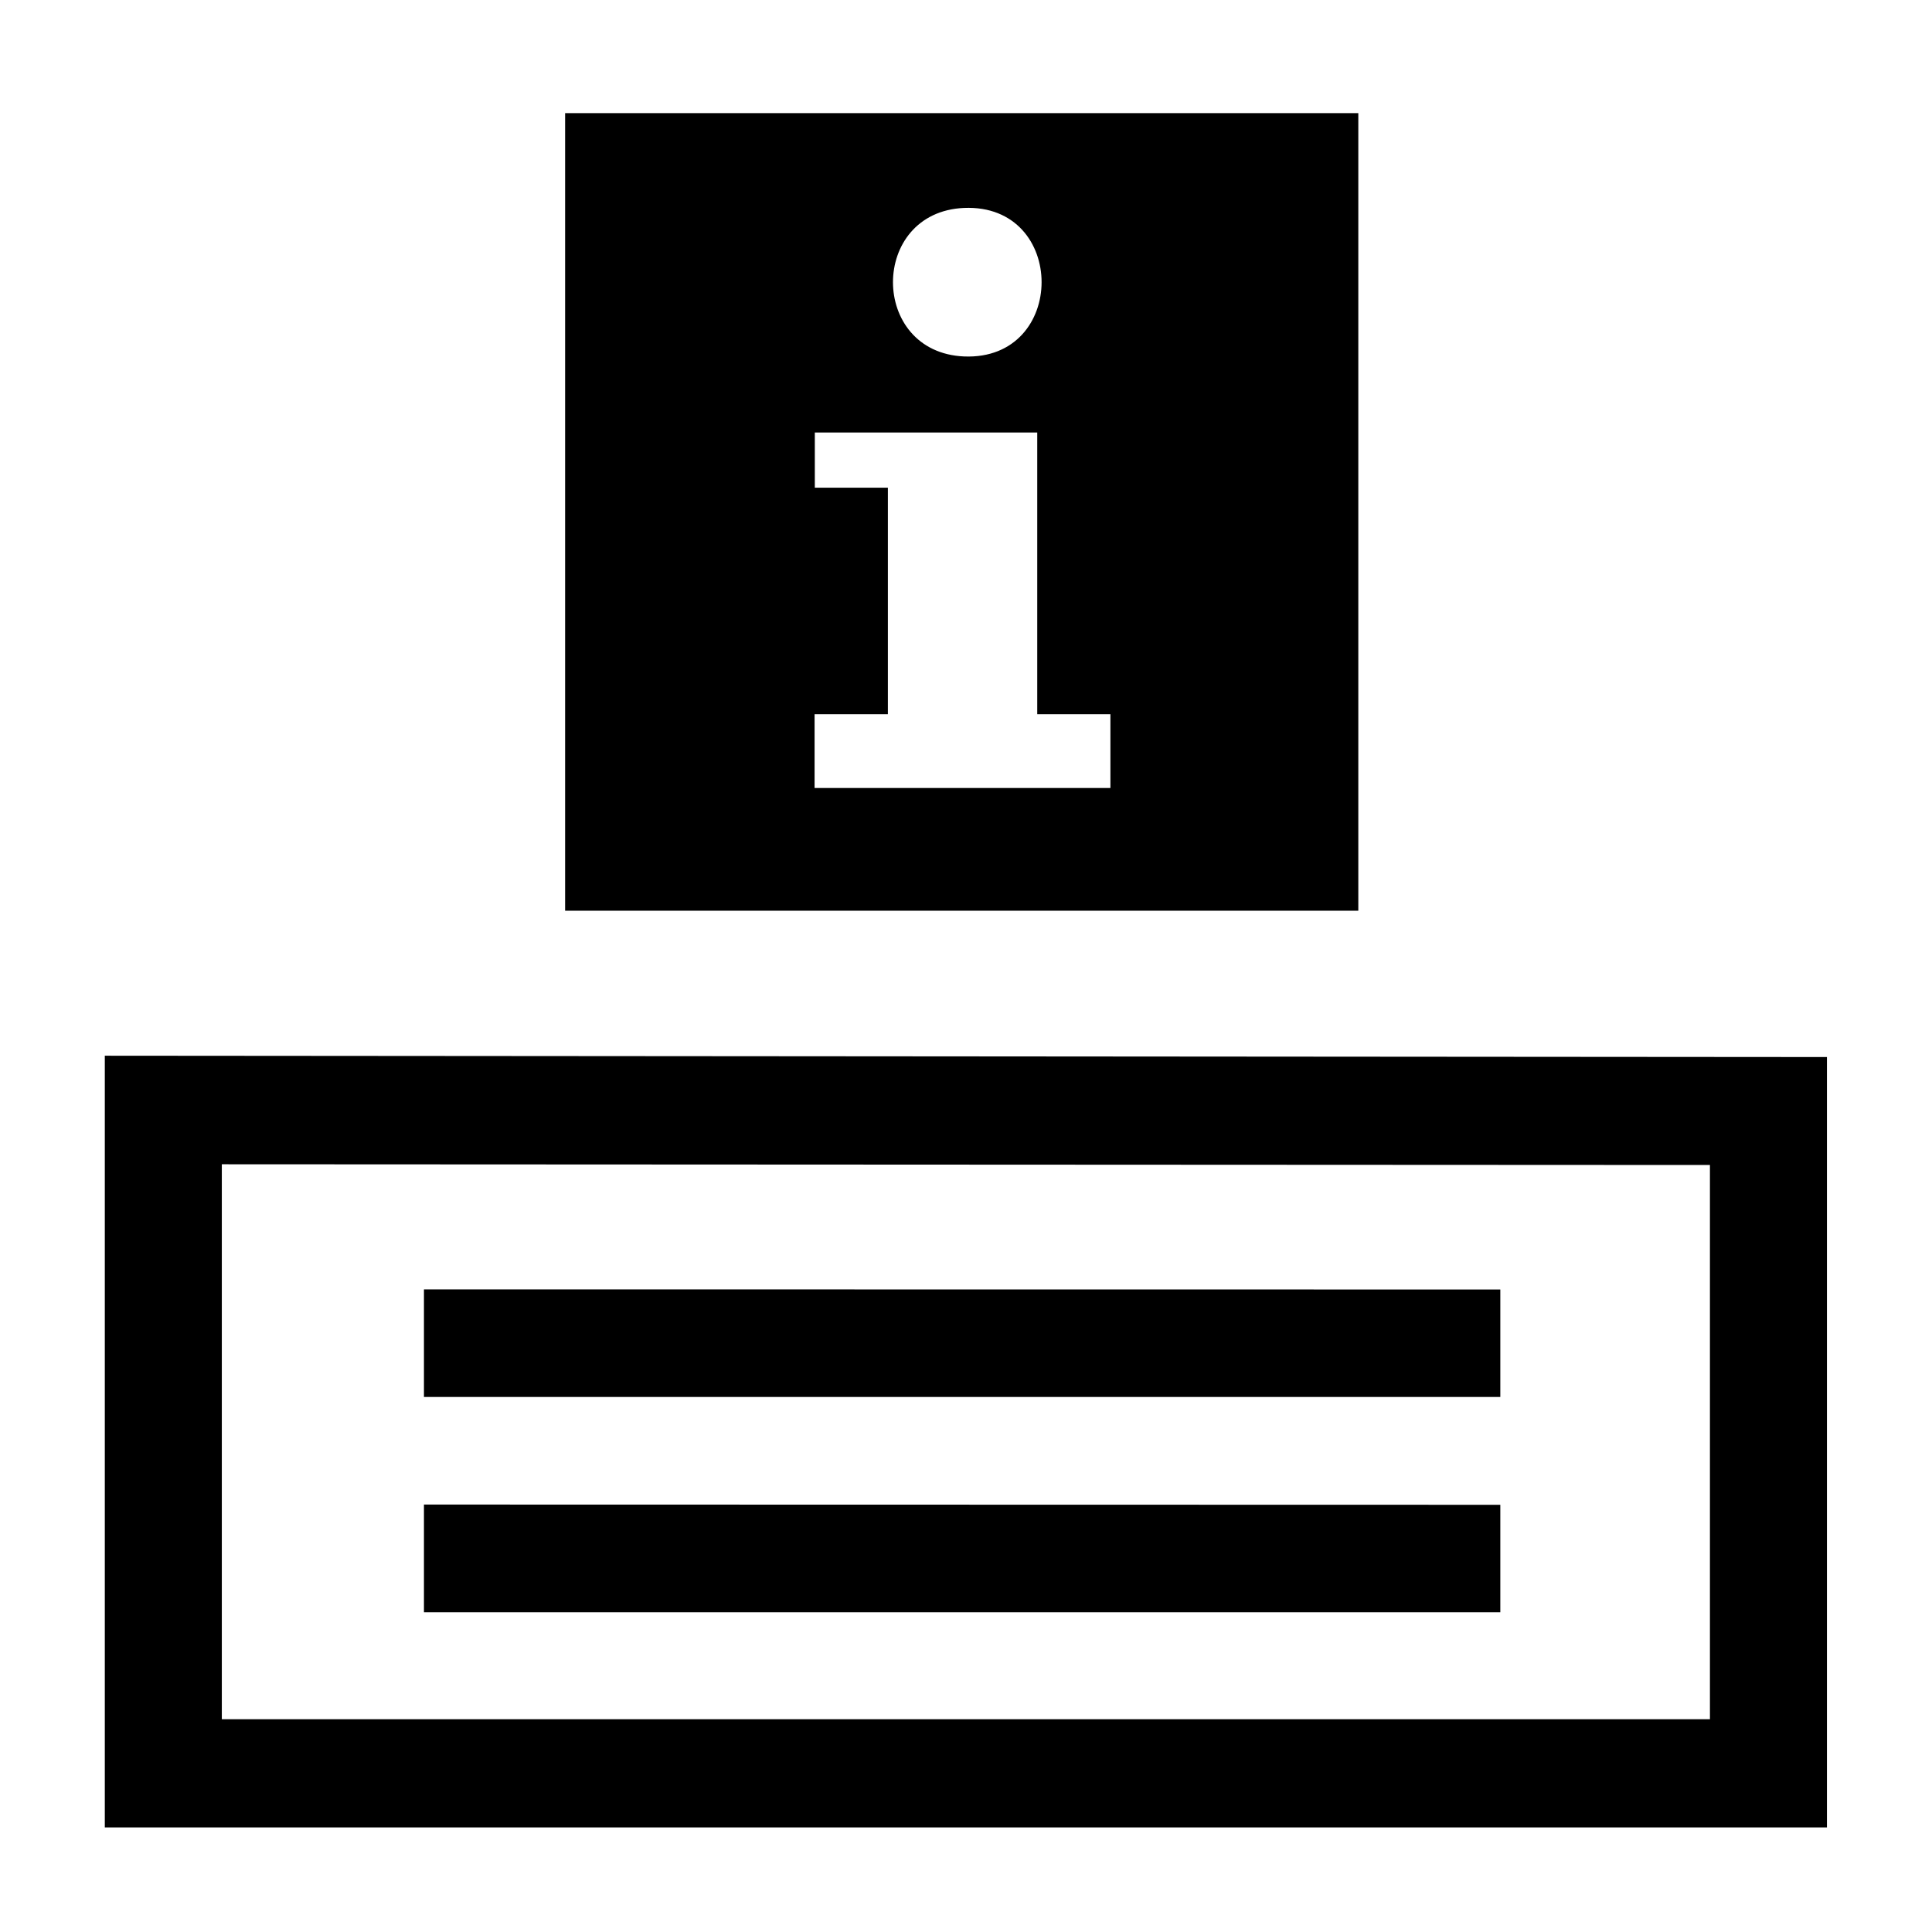
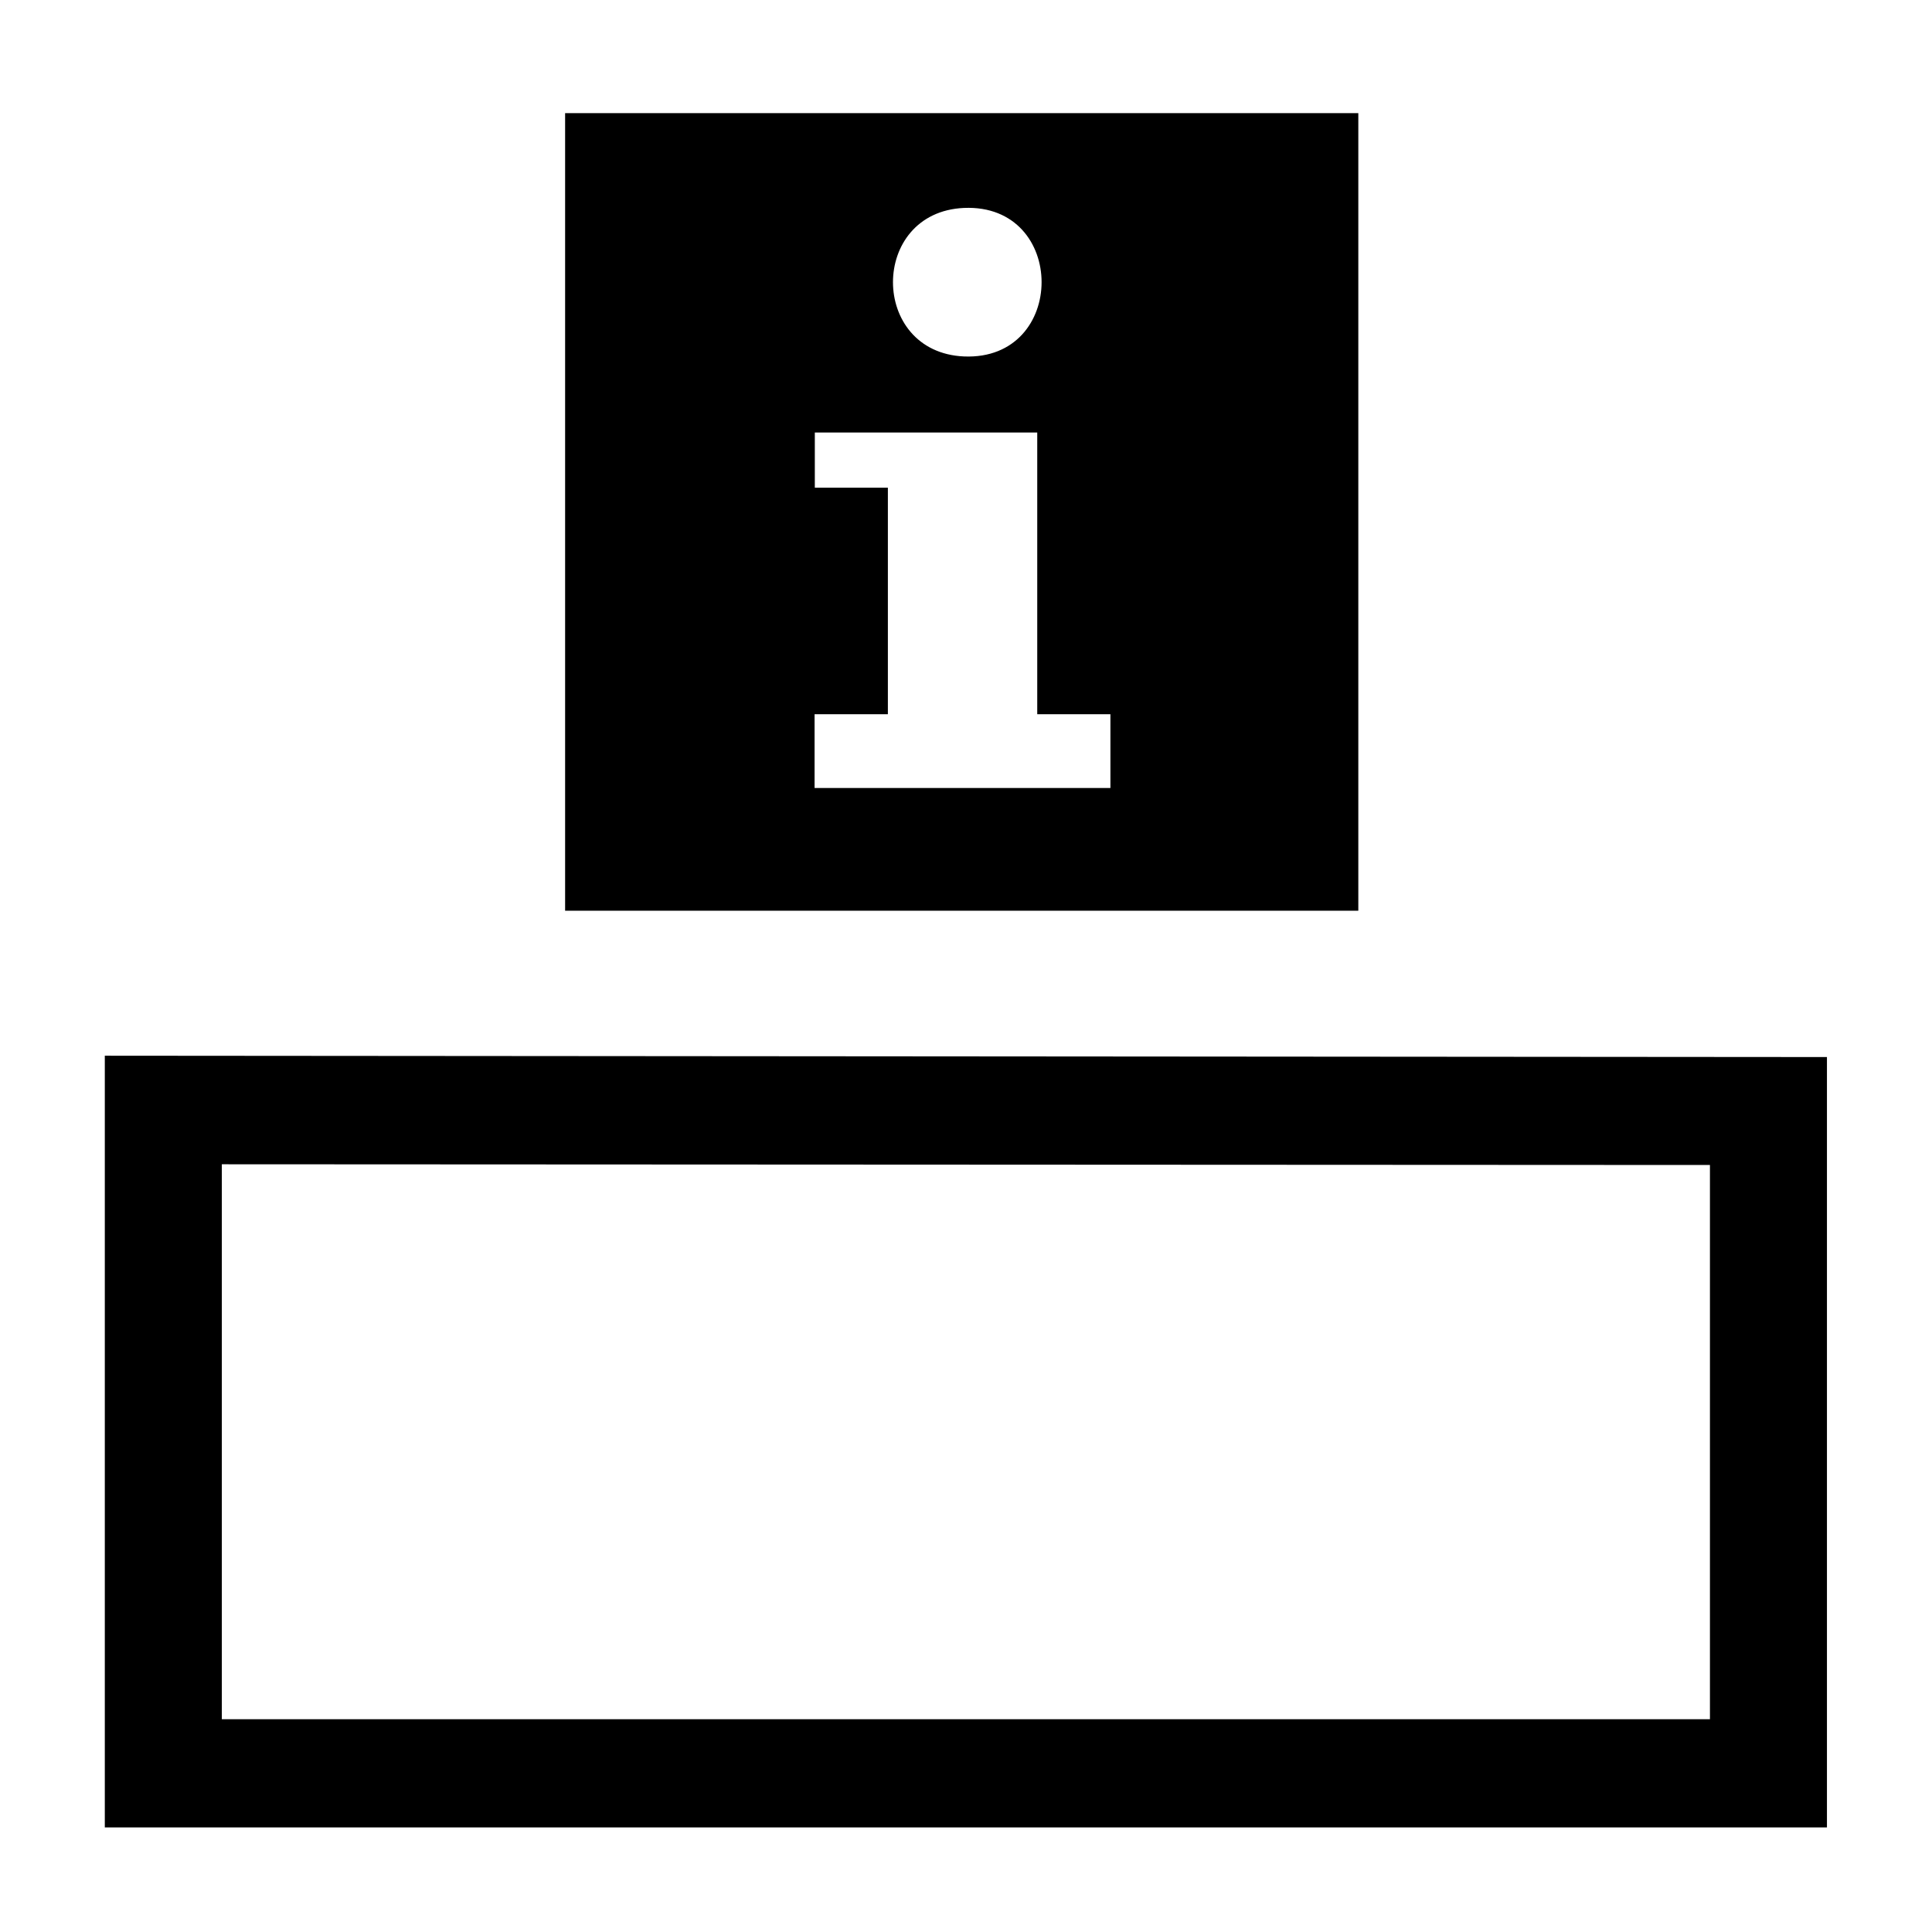
<svg xmlns="http://www.w3.org/2000/svg" viewBox="0 0 16 16" xml:space="preserve" fill-rule="evenodd" clip-rule="evenodd" stroke-linejoin="round" stroke-miterlimit="2">
-   <path d="M4.68.937v6.605h6.569V.937h-6.57Zm3.304.785c.856-.036.856 1.265 0 1.23-.785-.034-.785-1.196 0-1.23Zm-1.236 1.86H8.59v2.333h.606v.611h-2.45v-.611h.607V4.039h-.605v-.457ZM.868 8.744v6.39H15.13v-6.38L.867 8.743Zm.97.898 12.323.006v4.59H1.837V9.643Z" fill-rule="nonzero" />
-   <path d="M3.511 10.678v.891h8.914v-.89l-8.914-.001Zm0 1.783v.891h8.914v-.89L3.51 12.46Z" fill-rule="nonzero" />
+   <path d="M4.68.937v6.605h6.569V.937Zm3.304.785c.856-.036.856 1.265 0 1.23-.785-.034-.785-1.196 0-1.23Zm-1.236 1.86H8.59v2.333h.606v.611h-2.45v-.611h.607V4.039h-.605v-.457ZM.868 8.744v6.39H15.13v-6.38L.867 8.743Zm.97.898 12.323.006v4.59H1.837V9.643Z" fill-rule="nonzero" />
</svg>